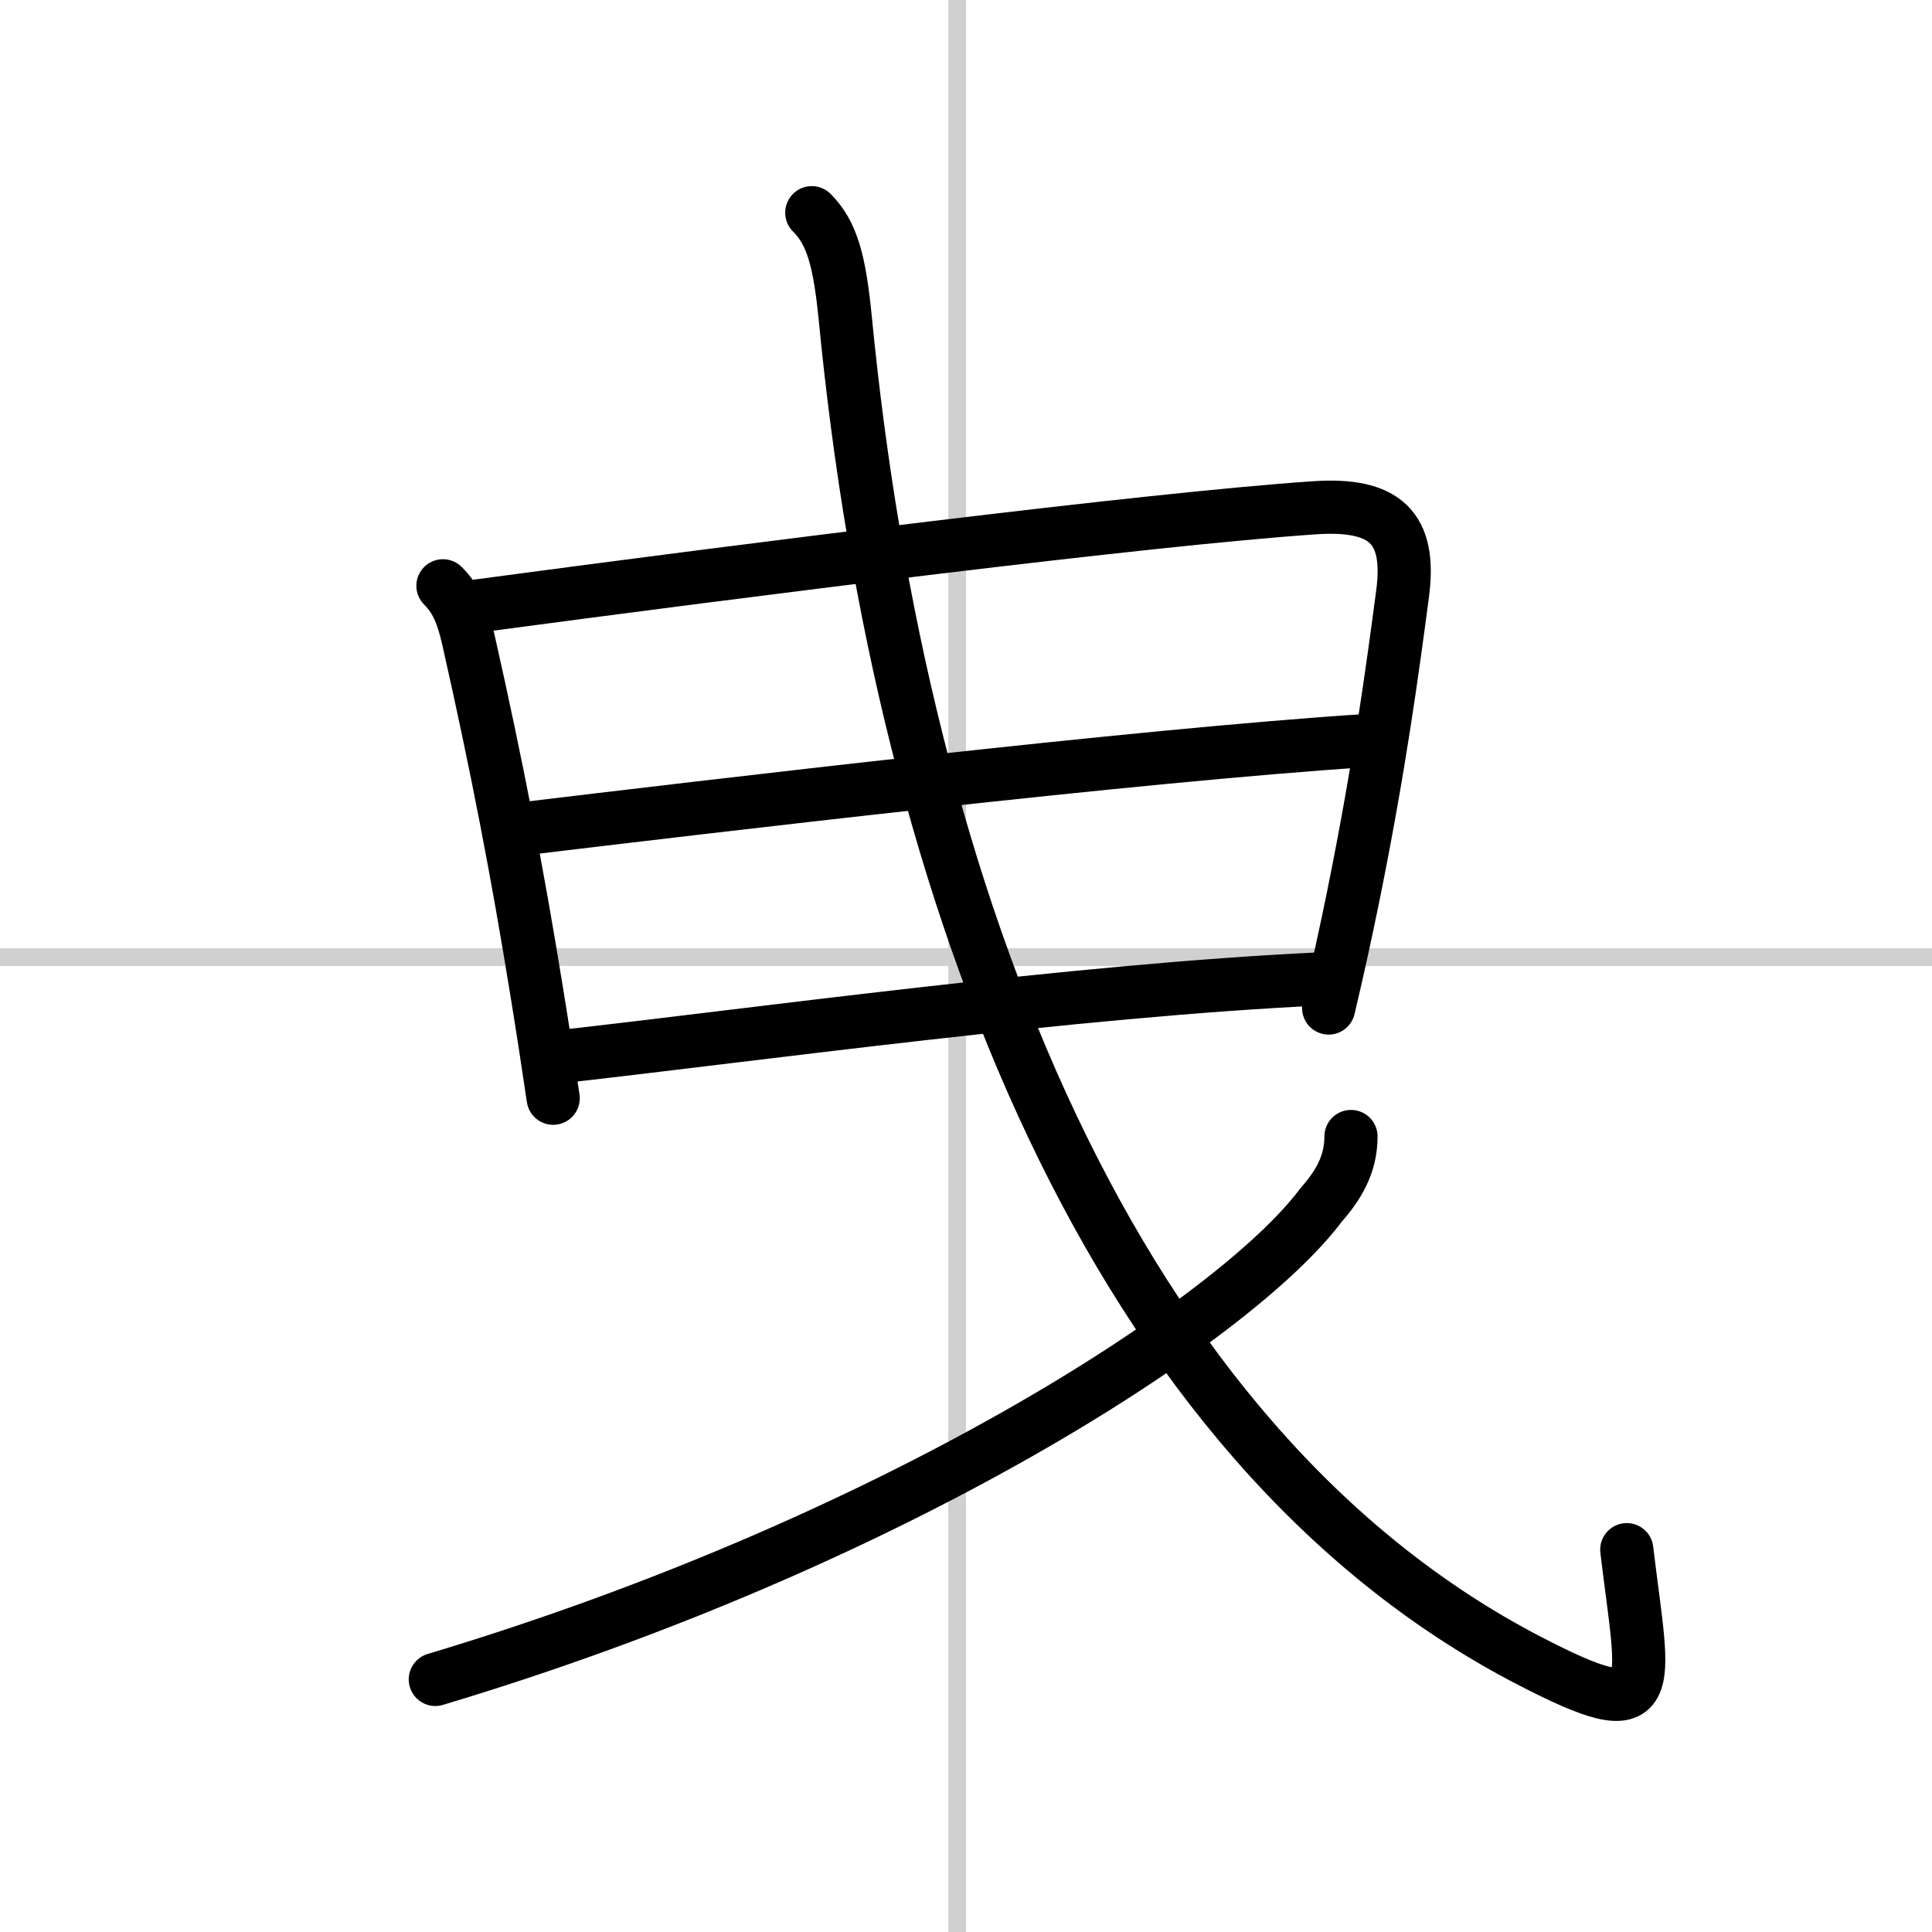
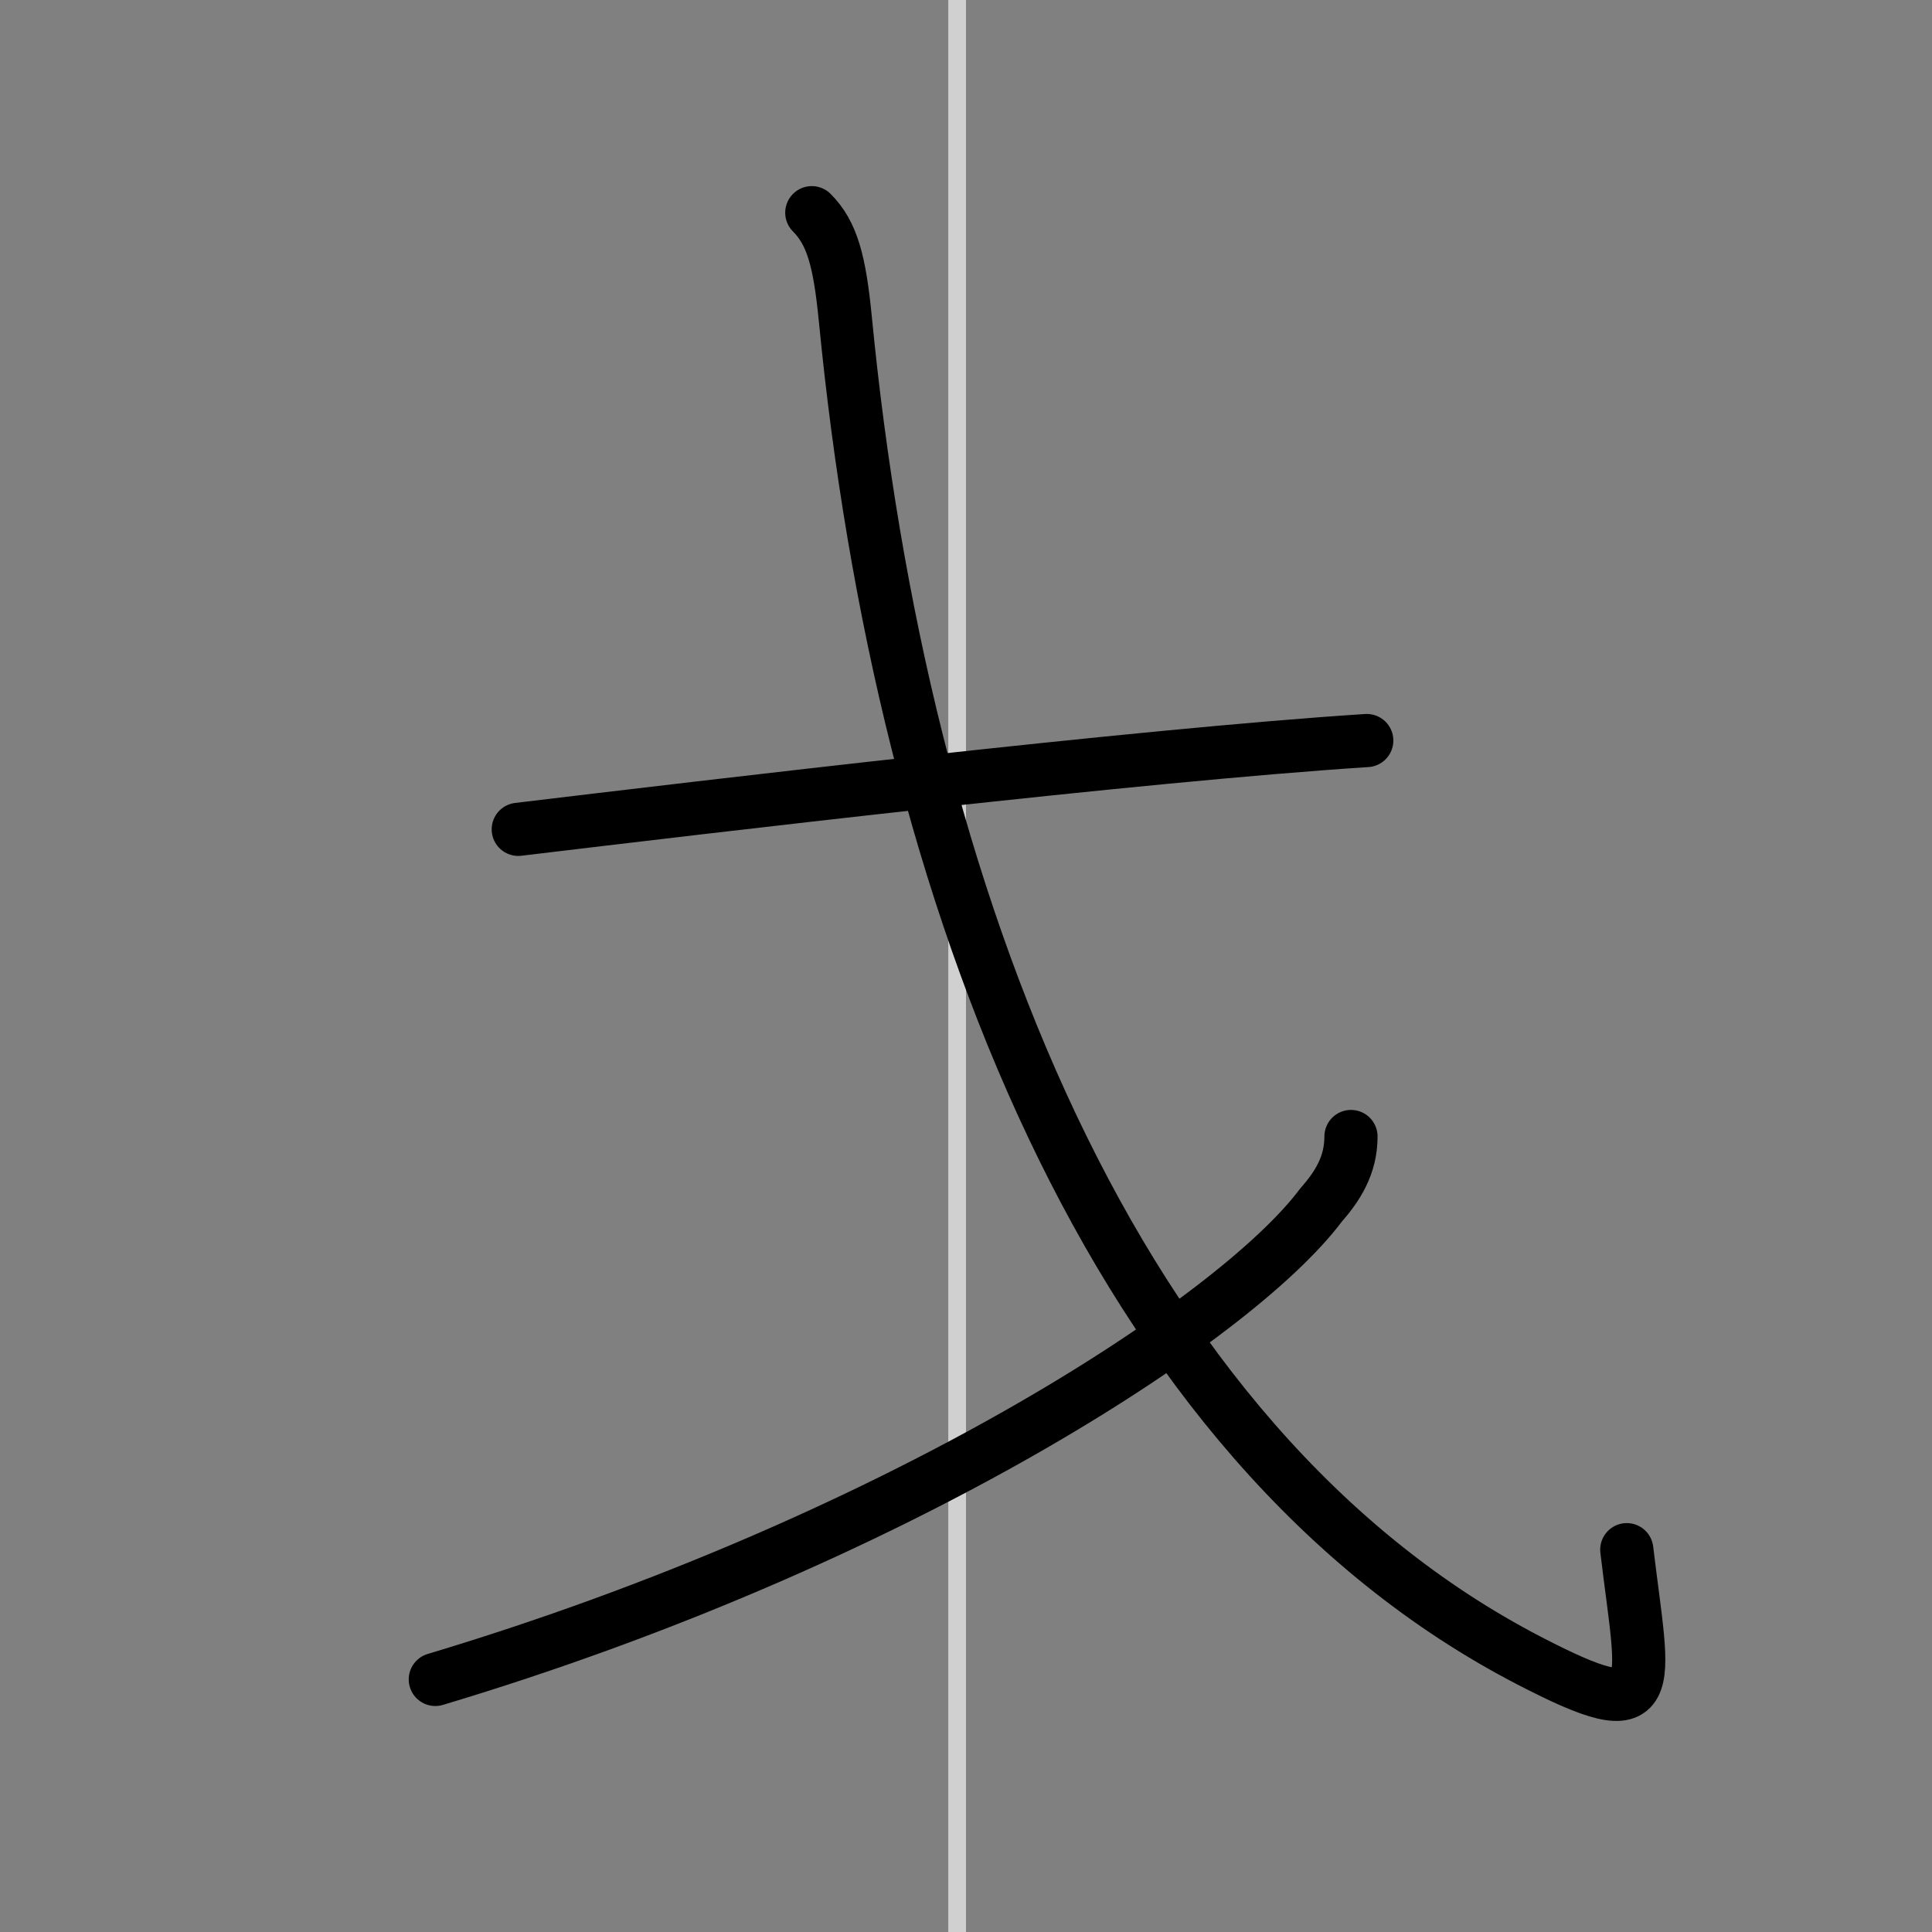
<svg xmlns="http://www.w3.org/2000/svg" width="400" height="400" viewBox="0 0 109 109">
  <rect x="0" y="0" width="109" height="109" fill="#808080" stroke="none" />
  <g fill="none" stroke="#000" stroke-linecap="round" stroke-linejoin="round" stroke-width="3">
-     <rect width="100%" height="100%" fill="#fff" stroke="#fff" />
    <line x1="54" x2="54" y2="109" stroke="#d0d0d0" stroke-width="1" />
-     <line x2="109" y1="54" y2="54" stroke="#d0d0d0" stroke-width="1" />
-     <path d="m24.99 33.05c0.73 0.73 1.1 1.55 1.44 3.06 1.61 7.14 2.76 13.1 3.86 19.9 0.31 1.9 0.61 3.87 0.92 5.95" />
-     <path d="m26.77 34.21c15.38-2.06 37.98-4.92 47.36-5.56 4-0.28 5.5 1.1 5 4.85-0.56 4.25-1.33 9.93-2.8 17.15-0.4 1.96-0.85 4.03-1.37 6.22" />
    <path d="M29.24,46.79C40,45.5,64.12,42.62,77.11,41.78" />
-     <path d="m31.66 59.61c10.97-1.23 28.97-3.73 42.8-4.38" />
    <path d="m45.8 12c1.16 1.16 1.57 2.75 1.89 5.97 3.17 32.68 15.08 63.54 38.58 75.72 7.54 3.91 6.47 1.78 5.51-6.26" />
    <path d="m76.22 64.12c0 1.63-0.76 2.81-1.7 3.88-4.87 6.5-24.11 19-49.96 26.75" />
  </g>
</svg>